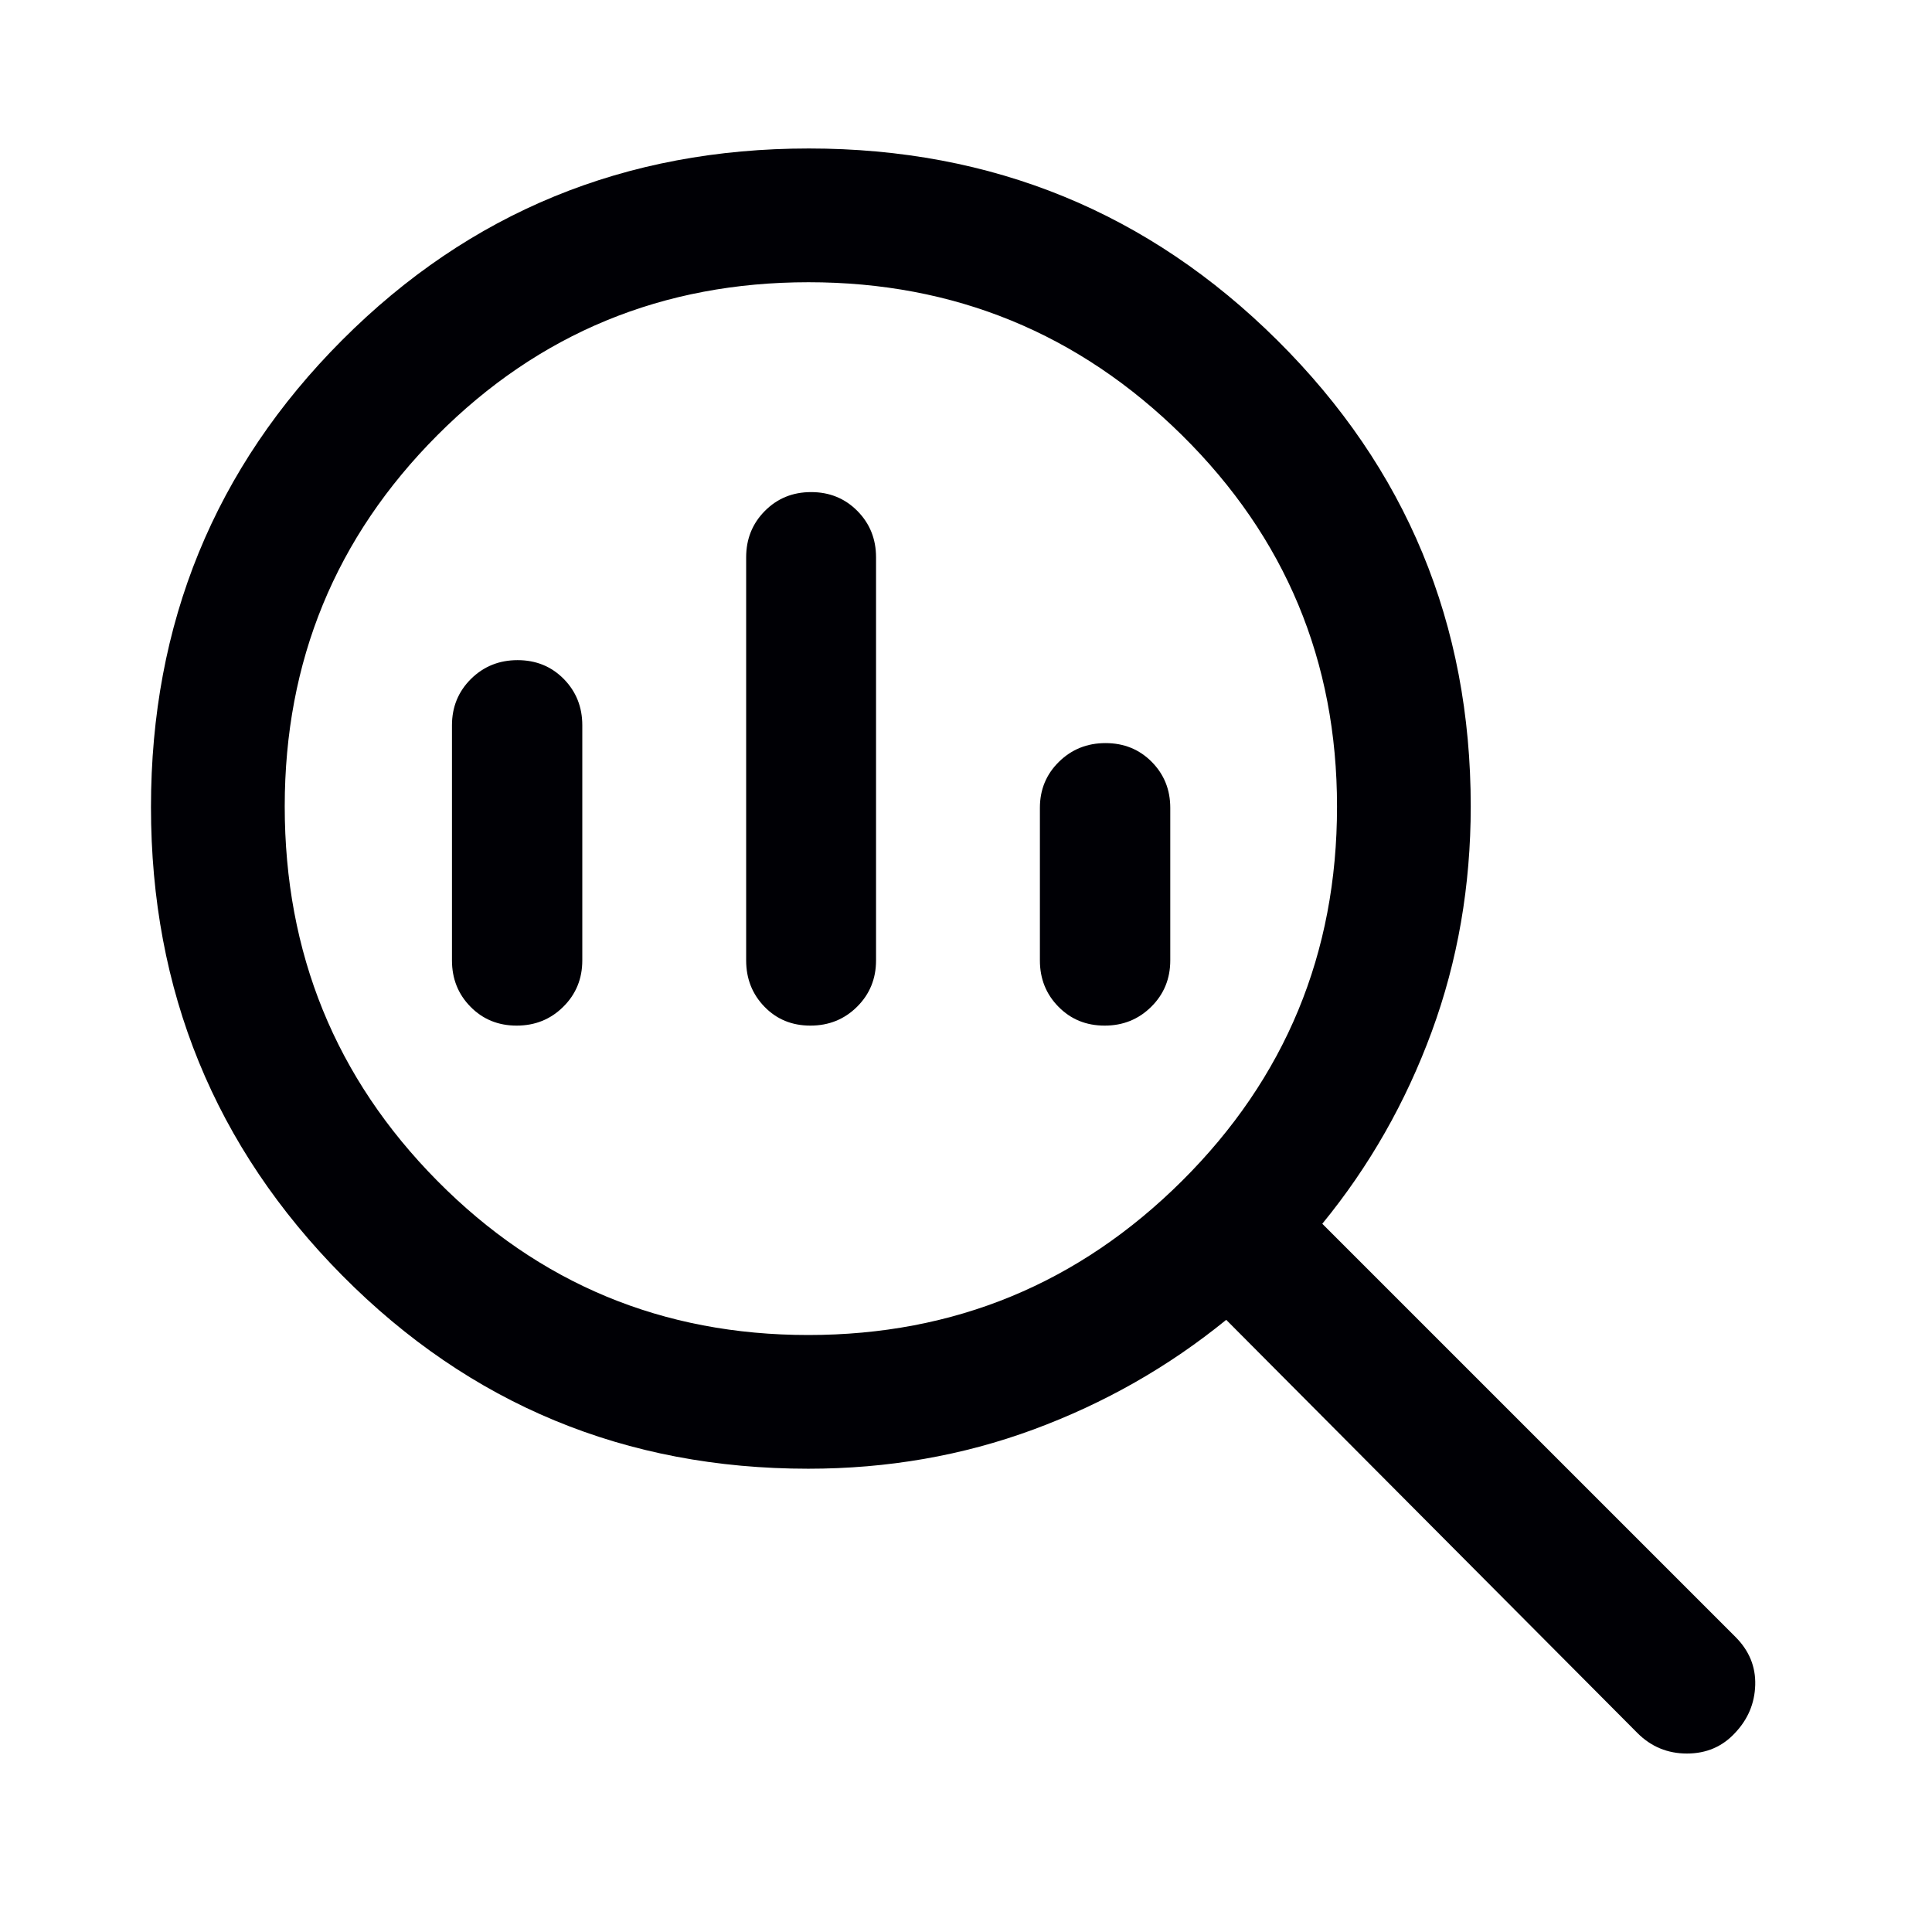
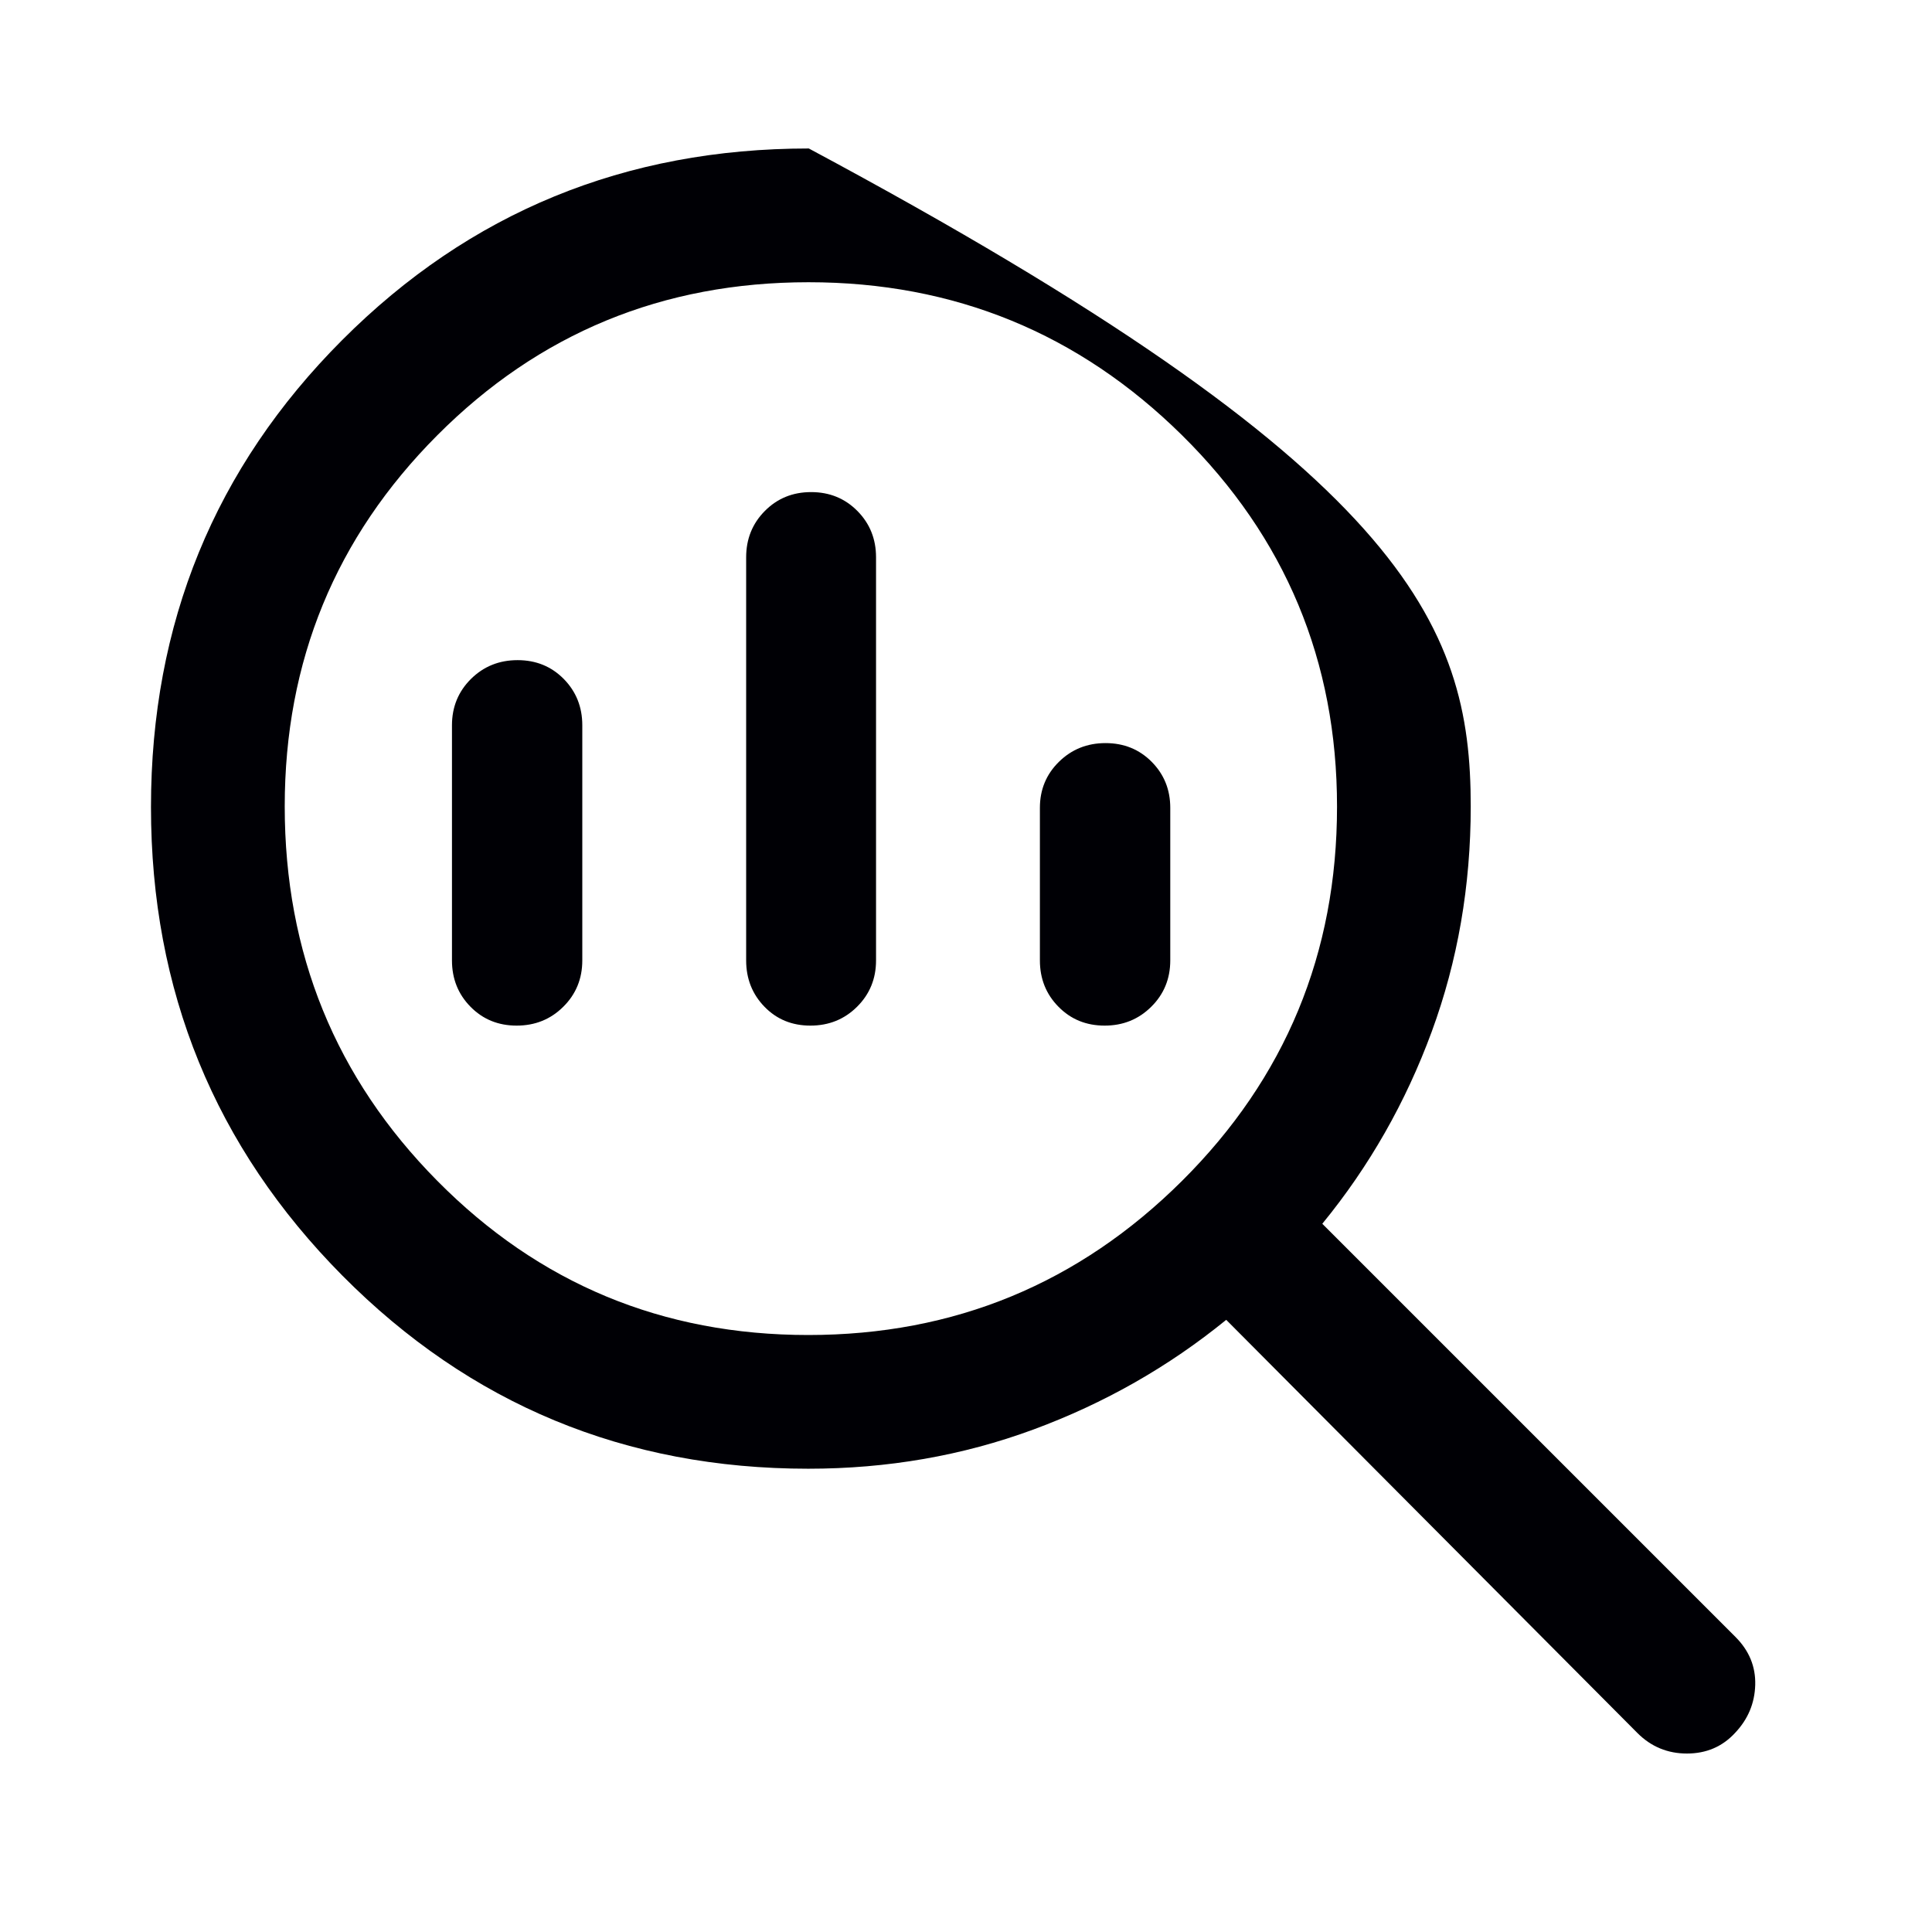
<svg xmlns="http://www.w3.org/2000/svg" width="48" height="48" viewBox="0 0 48 48" fill="none">
-   <path d="M20.081 33.168C23.706 33.168 26.802 31.891 29.369 29.337C31.934 26.784 33.218 23.685 33.218 20.04C33.218 16.423 31.934 13.348 29.367 10.813C26.8 8.279 23.706 7.012 20.087 7.012C16.465 7.012 13.39 8.28 10.864 10.815C8.337 13.35 7.074 16.423 7.074 20.034C7.074 23.683 8.337 26.784 10.864 29.337C13.39 31.891 16.462 33.168 20.081 33.168ZM20.134 25.481C19.677 25.481 19.296 25.325 18.993 25.012C18.69 24.7 18.538 24.316 18.538 23.861V13.846C18.538 13.391 18.692 13.008 19.002 12.695C19.311 12.383 19.694 12.226 20.152 12.226C20.61 12.226 20.993 12.383 21.302 12.695C21.611 13.008 21.765 13.391 21.765 13.846V23.861C21.765 24.316 21.608 24.7 21.294 25.012C20.979 25.325 20.593 25.481 20.134 25.481ZM12.836 25.481C12.379 25.481 11.996 25.325 11.689 25.012C11.382 24.7 11.229 24.316 11.229 23.861V18.02C11.229 17.565 11.386 17.182 11.7 16.869C12.015 16.557 12.401 16.401 12.859 16.401C13.317 16.401 13.699 16.557 14.007 16.869C14.314 17.182 14.467 17.565 14.467 18.02V23.861C14.467 24.316 14.31 24.7 13.995 25.012C13.681 25.325 13.294 25.481 12.836 25.481ZM27.445 25.481C26.986 25.481 26.604 25.325 26.297 25.012C25.989 24.7 25.836 24.316 25.836 23.861V20.07C25.836 19.619 25.993 19.238 26.308 18.928C26.623 18.618 27.009 18.462 27.466 18.462C27.924 18.462 28.307 18.618 28.614 18.928C28.921 19.238 29.075 19.619 29.075 20.07V23.861C29.075 24.316 28.918 24.7 28.603 25.012C28.288 25.325 27.902 25.481 27.445 25.481ZM20.081 36.49C15.538 36.49 11.681 34.892 8.508 31.694C5.337 28.495 3.751 24.615 3.751 20.052C3.751 15.49 5.334 11.622 8.501 8.449C11.668 5.276 15.532 3.689 20.095 3.689C24.658 3.689 28.539 5.279 31.739 8.459C34.94 11.639 36.54 15.497 36.54 20.034C36.54 22.008 36.217 23.874 35.571 25.631C34.925 27.388 34.019 28.979 32.852 30.404L43.117 40.669C43.457 41.009 43.621 41.407 43.608 41.862C43.595 42.318 43.428 42.716 43.105 43.056C42.79 43.396 42.392 43.566 41.911 43.566C41.431 43.566 41.02 43.396 40.681 43.056L30.465 32.791C29.033 33.957 27.437 34.865 25.675 35.516C23.914 36.166 22.049 36.49 20.081 36.49Z" fill="#000005" />
+   <path d="M20.081 33.168C23.706 33.168 26.802 31.891 29.369 29.337C31.934 26.784 33.218 23.685 33.218 20.04C33.218 16.423 31.934 13.348 29.367 10.813C26.8 8.279 23.706 7.012 20.087 7.012C16.465 7.012 13.39 8.28 10.864 10.815C8.337 13.35 7.074 16.423 7.074 20.034C7.074 23.683 8.337 26.784 10.864 29.337C13.39 31.891 16.462 33.168 20.081 33.168ZM20.134 25.481C19.677 25.481 19.296 25.325 18.993 25.012C18.69 24.7 18.538 24.316 18.538 23.861V13.846C18.538 13.391 18.692 13.008 19.002 12.695C19.311 12.383 19.694 12.226 20.152 12.226C20.61 12.226 20.993 12.383 21.302 12.695C21.611 13.008 21.765 13.391 21.765 13.846V23.861C21.765 24.316 21.608 24.7 21.294 25.012C20.979 25.325 20.593 25.481 20.134 25.481ZM12.836 25.481C12.379 25.481 11.996 25.325 11.689 25.012C11.382 24.7 11.229 24.316 11.229 23.861V18.02C11.229 17.565 11.386 17.182 11.7 16.869C12.015 16.557 12.401 16.401 12.859 16.401C13.317 16.401 13.699 16.557 14.007 16.869C14.314 17.182 14.467 17.565 14.467 18.02V23.861C14.467 24.316 14.31 24.7 13.995 25.012C13.681 25.325 13.294 25.481 12.836 25.481ZM27.445 25.481C26.986 25.481 26.604 25.325 26.297 25.012C25.989 24.7 25.836 24.316 25.836 23.861V20.07C25.836 19.619 25.993 19.238 26.308 18.928C26.623 18.618 27.009 18.462 27.466 18.462C27.924 18.462 28.307 18.618 28.614 18.928C28.921 19.238 29.075 19.619 29.075 20.07V23.861C29.075 24.316 28.918 24.7 28.603 25.012C28.288 25.325 27.902 25.481 27.445 25.481ZM20.081 36.49C15.538 36.49 11.681 34.892 8.508 31.694C5.337 28.495 3.751 24.615 3.751 20.052C3.751 15.49 5.334 11.622 8.501 8.449C11.668 5.276 15.532 3.689 20.095 3.689C34.94 11.639 36.54 15.497 36.54 20.034C36.54 22.008 36.217 23.874 35.571 25.631C34.925 27.388 34.019 28.979 32.852 30.404L43.117 40.669C43.457 41.009 43.621 41.407 43.608 41.862C43.595 42.318 43.428 42.716 43.105 43.056C42.79 43.396 42.392 43.566 41.911 43.566C41.431 43.566 41.02 43.396 40.681 43.056L30.465 32.791C29.033 33.957 27.437 34.865 25.675 35.516C23.914 36.166 22.049 36.49 20.081 36.49Z" fill="#000005" />
</svg>